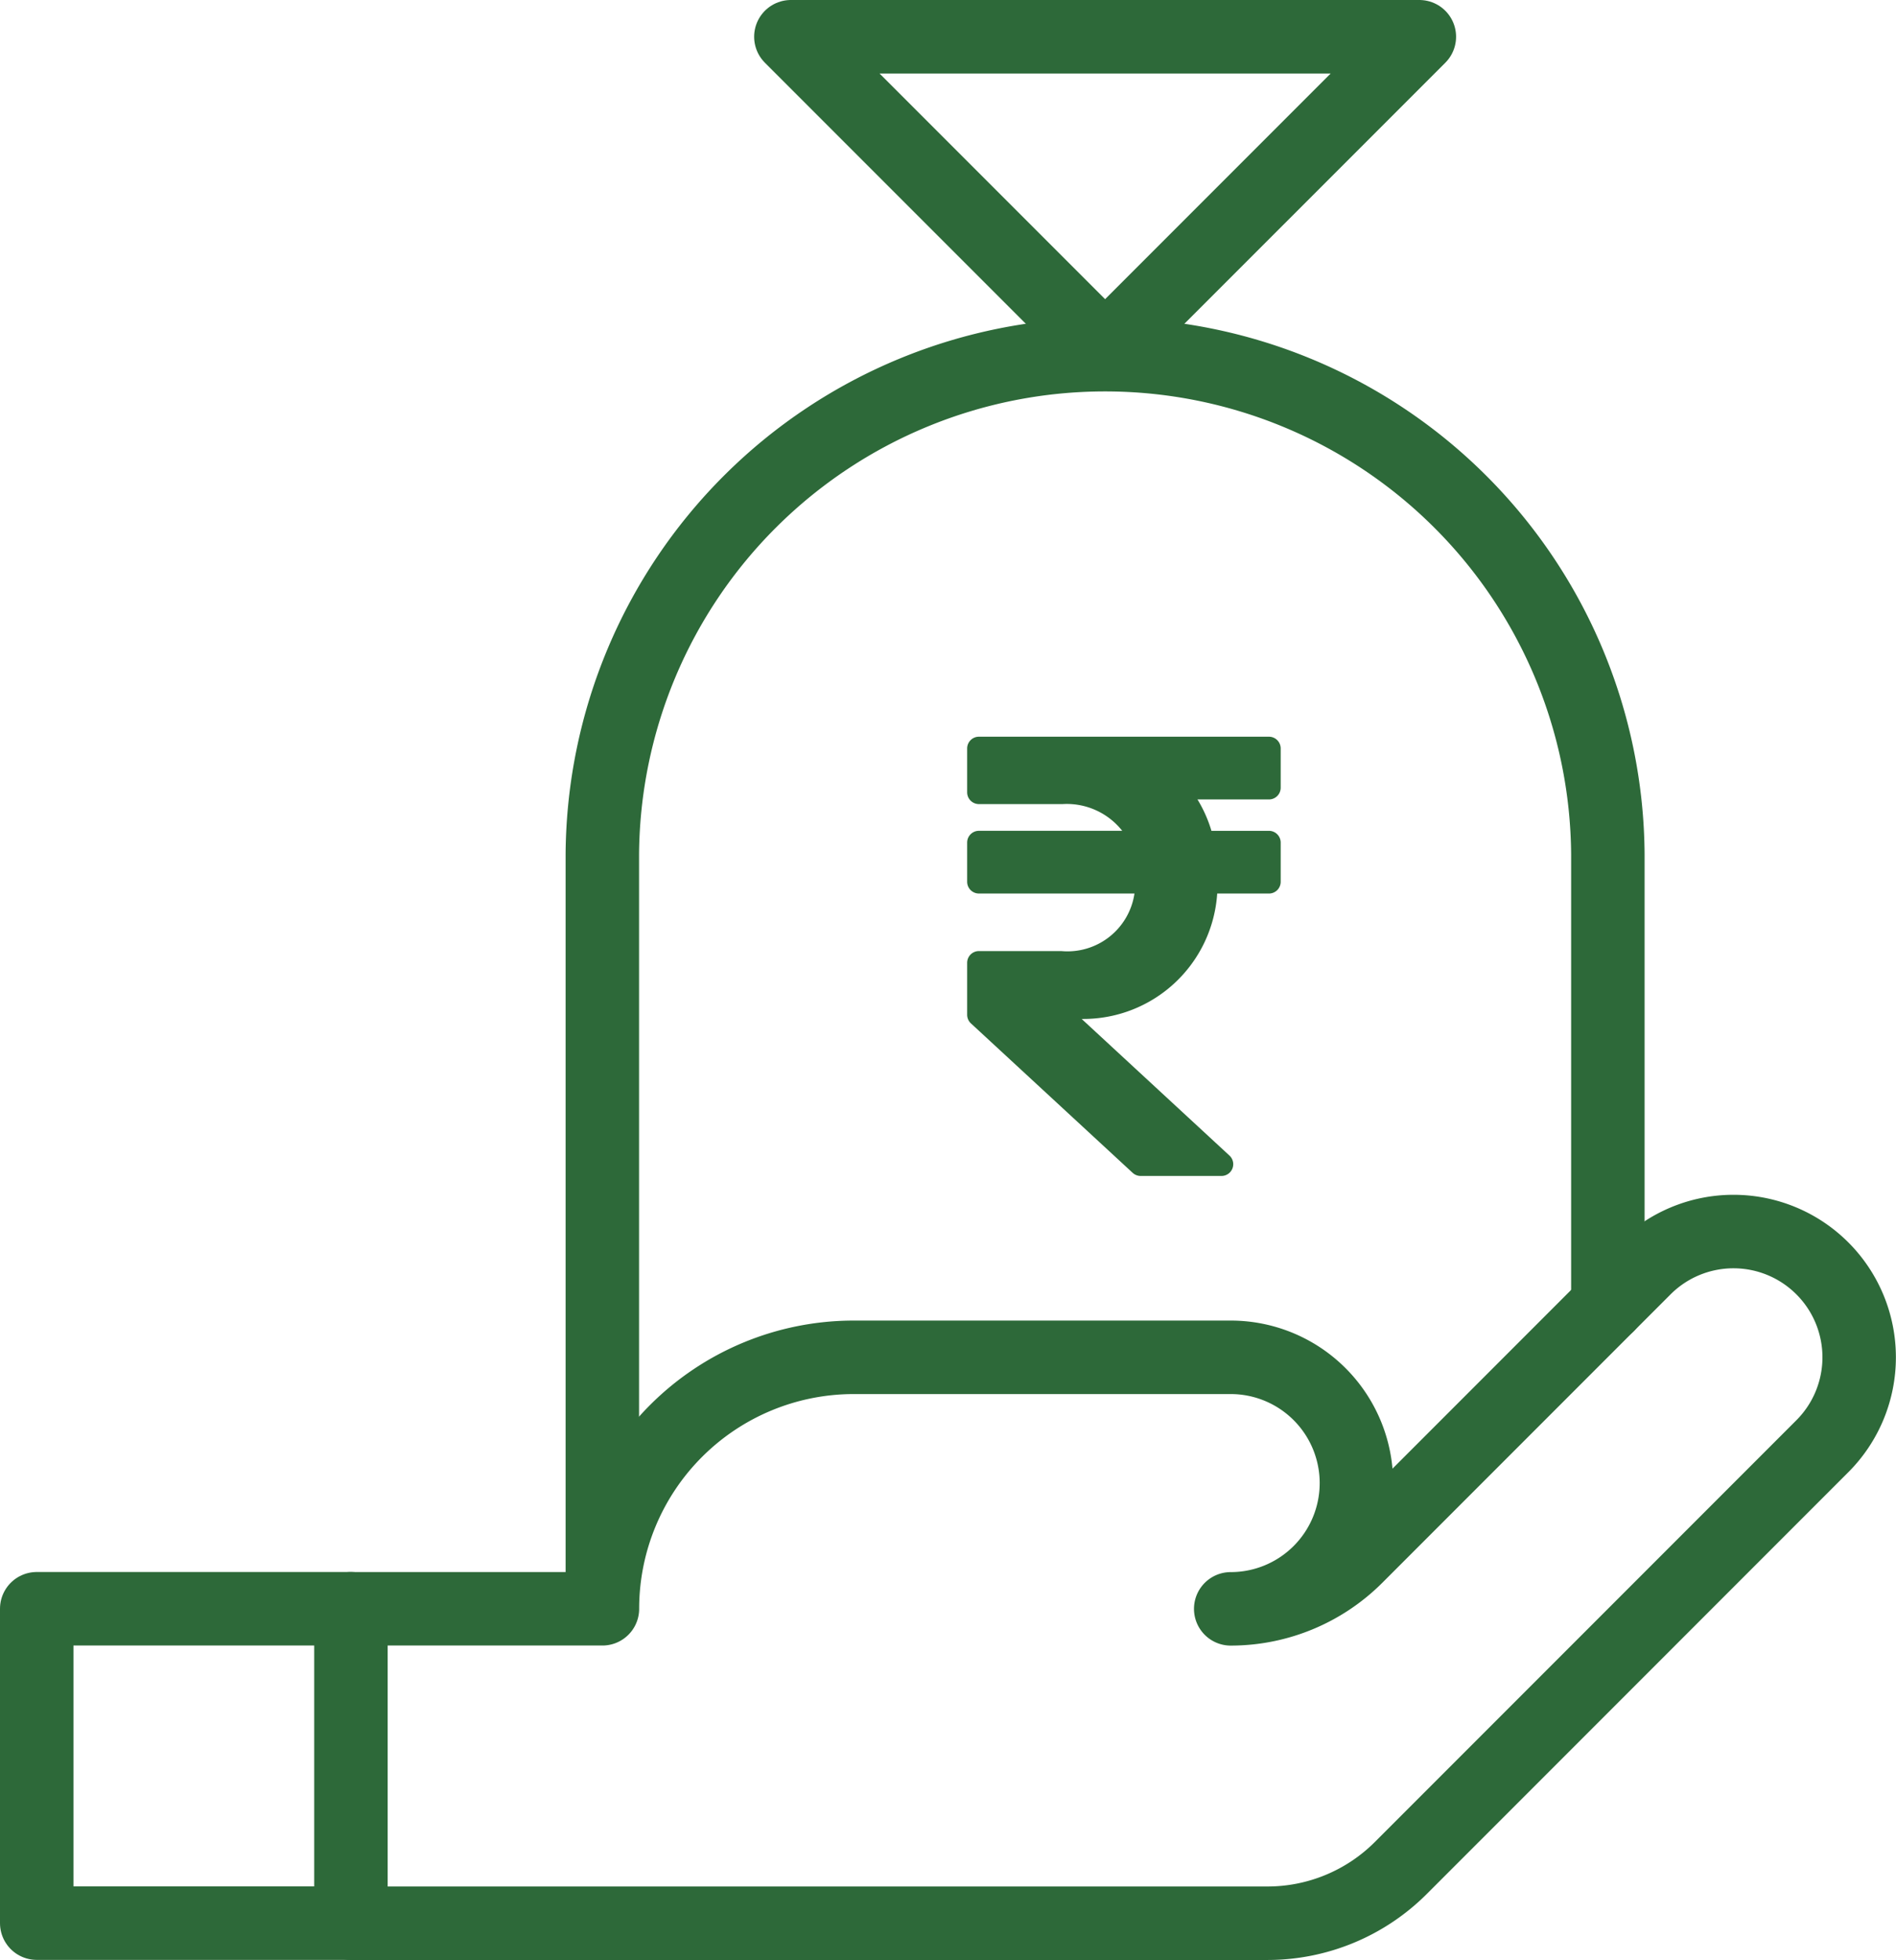
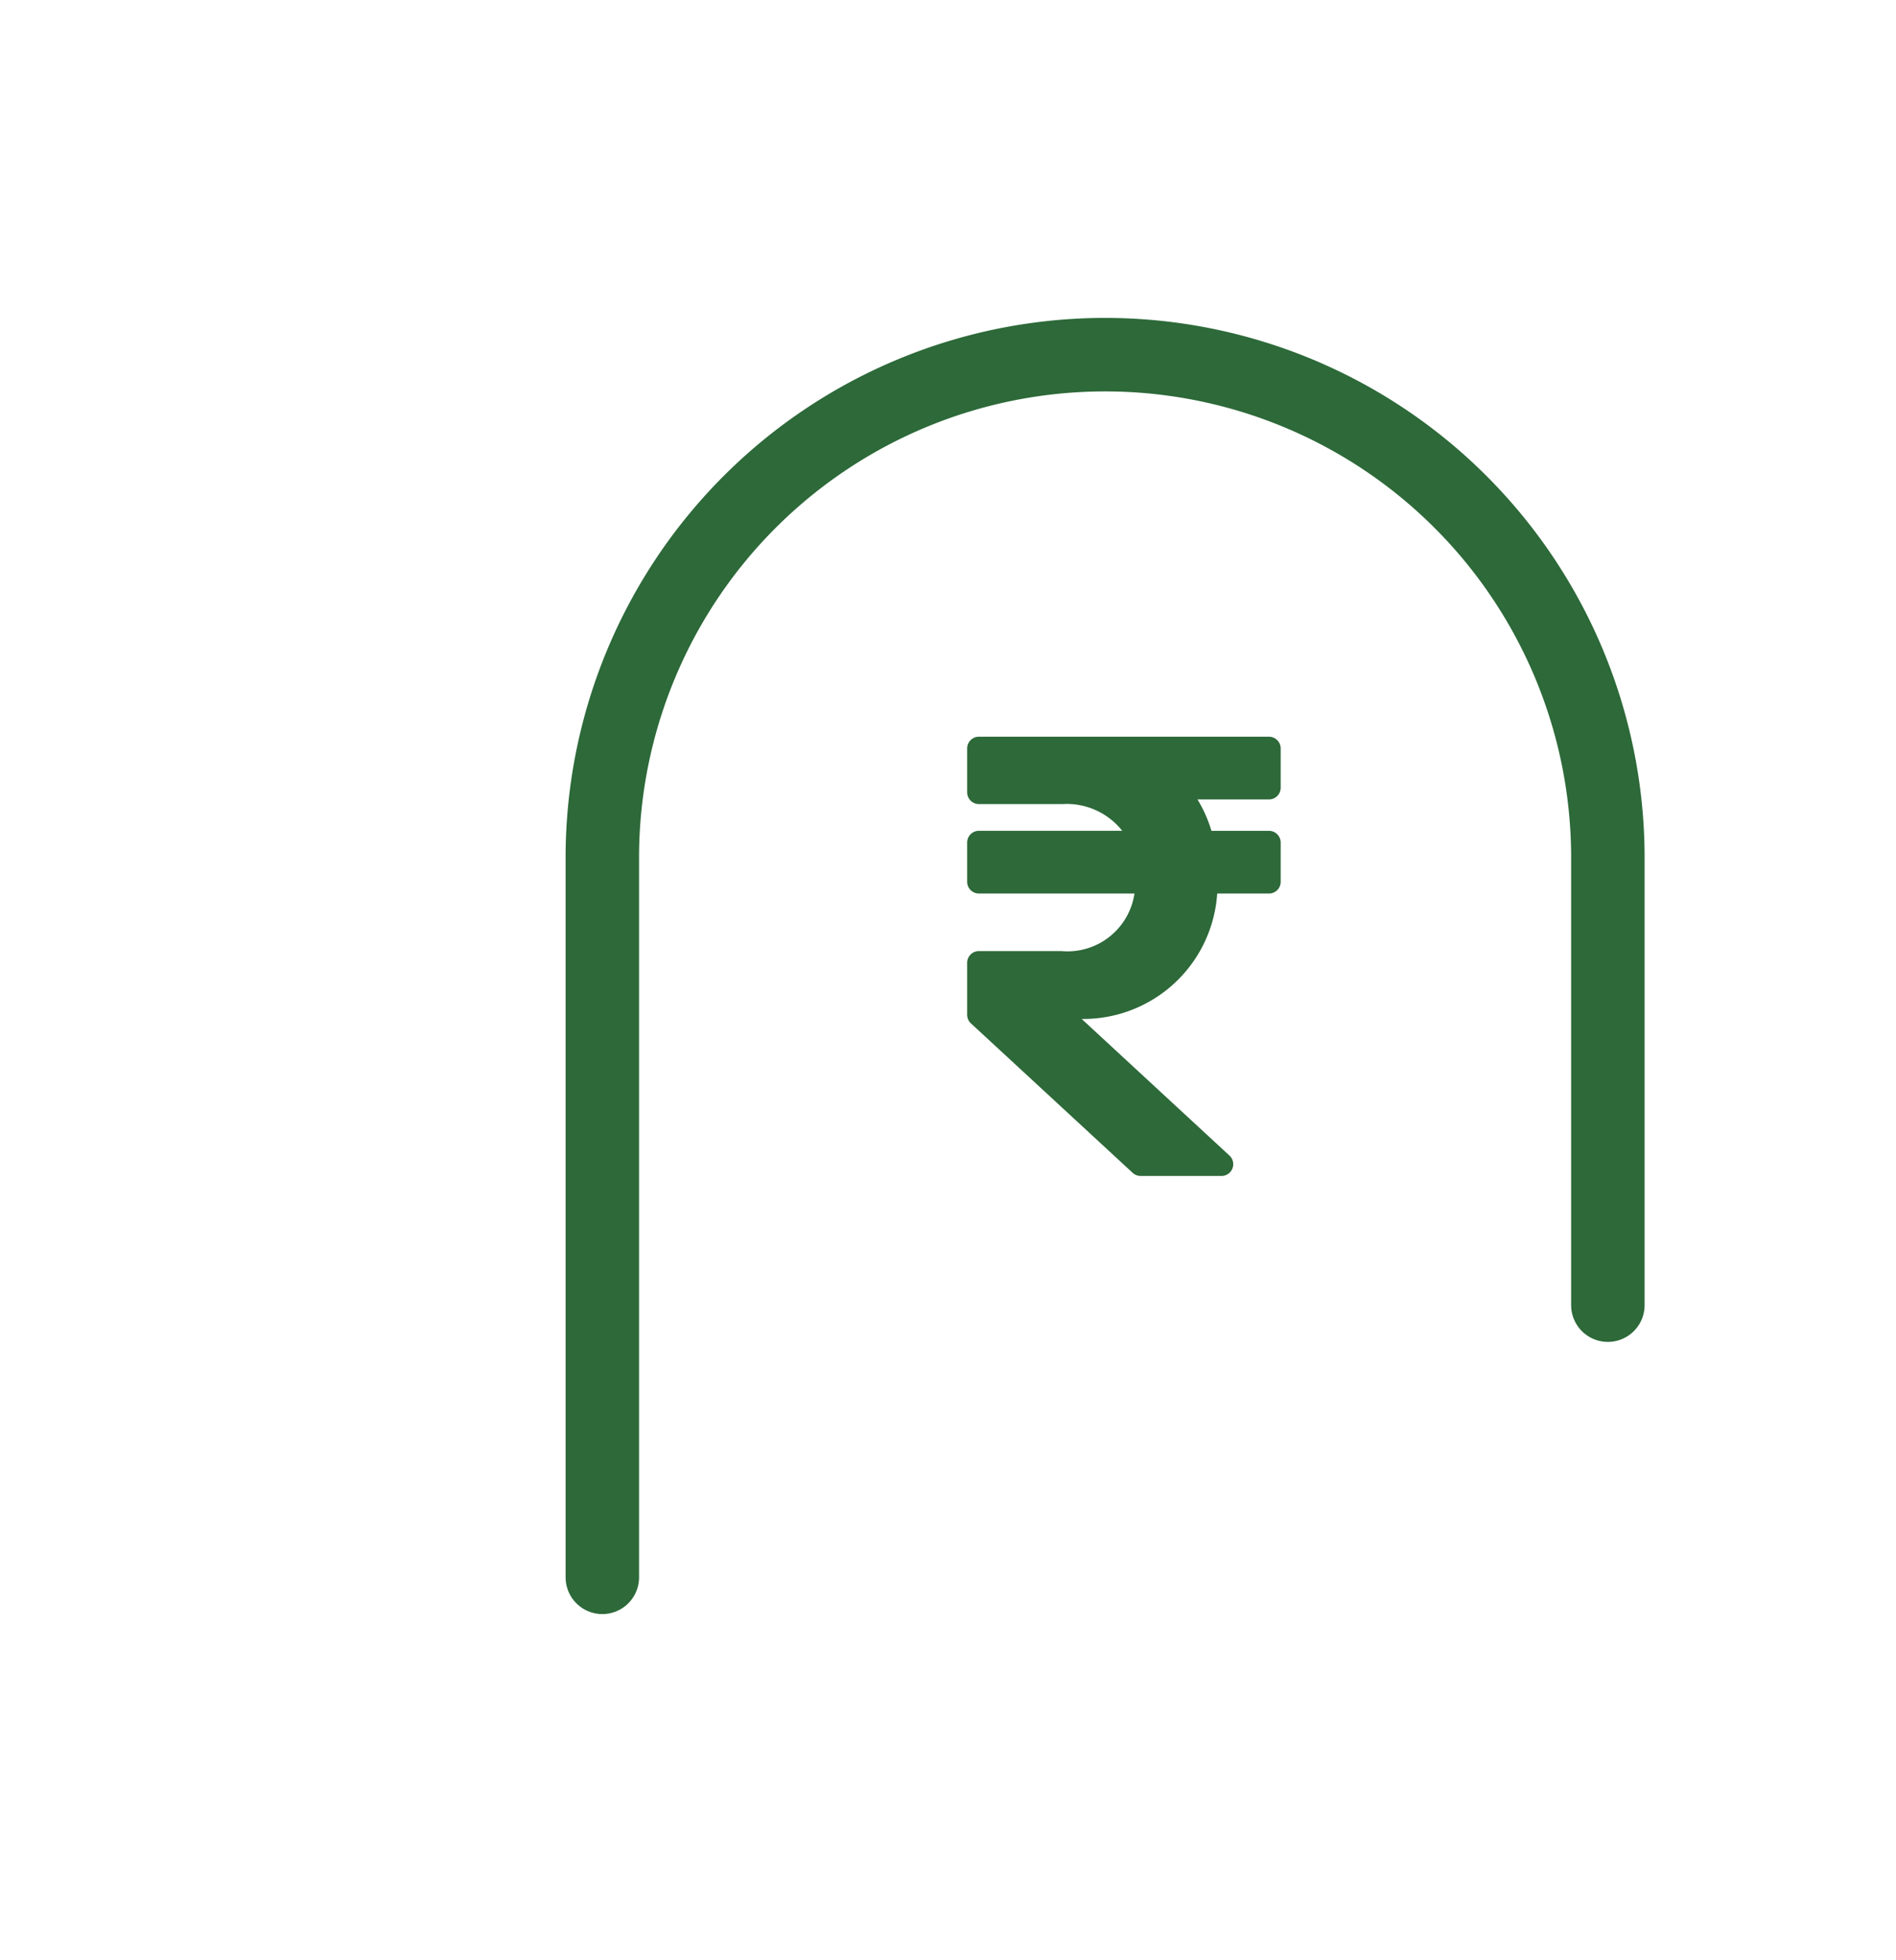
<svg xmlns="http://www.w3.org/2000/svg" width="77.435" height="80.001" viewBox="0 0 77.435 80.001">
  <g id="Group_41407" data-name="Group 41407" transform="translate(-776.5 -1826.5)">
    <g id="money-bag_1_" data-name="money-bag (1)" transform="translate(758.968 1817)">
      <g id="Group_32488" data-name="Group 32488" transform="translate(42.132 11)">
        <path id="Path_32877" data-name="Path 32877" d="M204.7,130.275V111.868a20.534,20.534,0,0,0-41.067,0v29.517" transform="translate(-163.633 -78.5)" fill="none" stroke="#2d6939" stroke-linecap="round" stroke-linejoin="round" stroke-width="3" />
-         <path id="Path_32878" data-name="Path 32878" d="M224.666,23.833,211.832,11H237.5Z" transform="translate(-204.132 -11)" fill="none" stroke="#2d6939" stroke-linecap="round" stroke-linejoin="round" stroke-width="3" />
      </g>
      <g id="Group_32489" data-name="Group 32489" transform="translate(19.032 59.767)">
-         <path id="Path_32879" data-name="Path 32879" d="M99.366,344.5H136.8a7.7,7.7,0,0,0,5.444-2.256l17.215-17.215a5.133,5.133,0,1,0-7.259-7.26l-11.771,11.771a7.26,7.26,0,0,1-5.133,2.127h0a5.133,5.133,0,1,0,0-10.267H119.9a10.264,10.264,0,0,0-10.264,10.264v0H99.366" transform="translate(-86.532 -316.262)" fill="none" stroke="#2d6939" stroke-linecap="round" stroke-linejoin="round" stroke-width="3" />
-         <rect id="Rectangle_12435" data-name="Rectangle 12435" width="12.833" height="12.833" transform="translate(0 15.401)" fill="none" stroke="#2d6939" stroke-linecap="round" stroke-linejoin="round" stroke-width="3" />
-       </g>
+         </g>
    </g>
    <path id="Icon_awesome-rupee-sign" data-name="Icon awesome-rupee-sign" d="M12.325,4.811a.48.48,0,0,0,.48-.48V2.73a.48.48,0,0,0-.48-.48H.48A.48.48,0,0,0,0,2.73V4.521A.48.48,0,0,0,.48,5H3.893a2.887,2.887,0,0,1,2.44,1.091H.48a.48.48,0,0,0-.48.48v1.6a.48.48,0,0,0,.48.48H6.833A2.766,2.766,0,0,1,3.842,11H.48a.48.48,0,0,0-.48.48V13.6a.48.48,0,0,0,.155.353l6.605,6.1a.48.48,0,0,0,.326.127h3.3a.48.48,0,0,0,.326-.833L4.677,13.771a5.482,5.482,0,0,0,5.535-5.119h2.113a.48.48,0,0,0,.48-.48v-1.6a.48.48,0,0,0-.48-.48H9.977a5.481,5.481,0,0,0-.57-1.281Z" transform="translate(816 1854.322)" fill="#2d6939" />
  </g>
</svg>